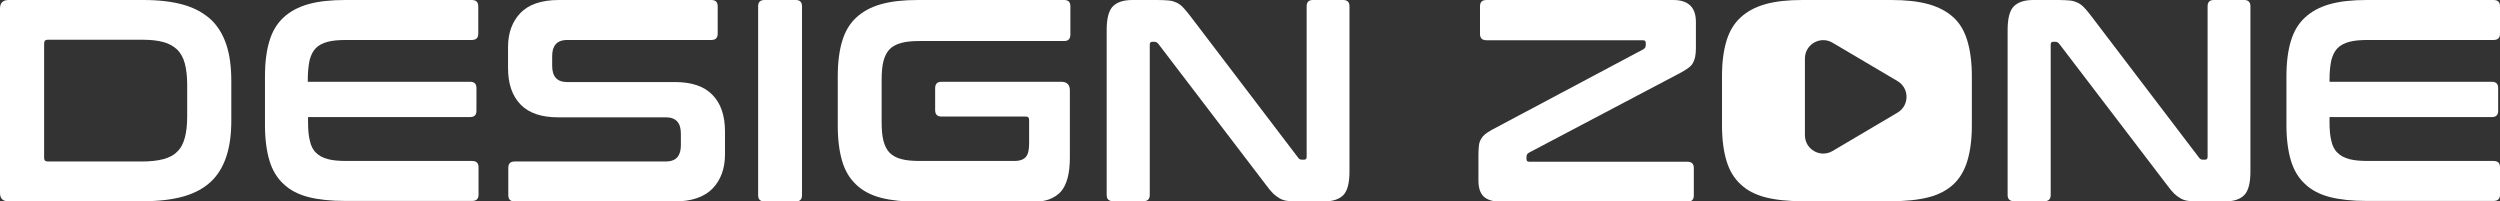
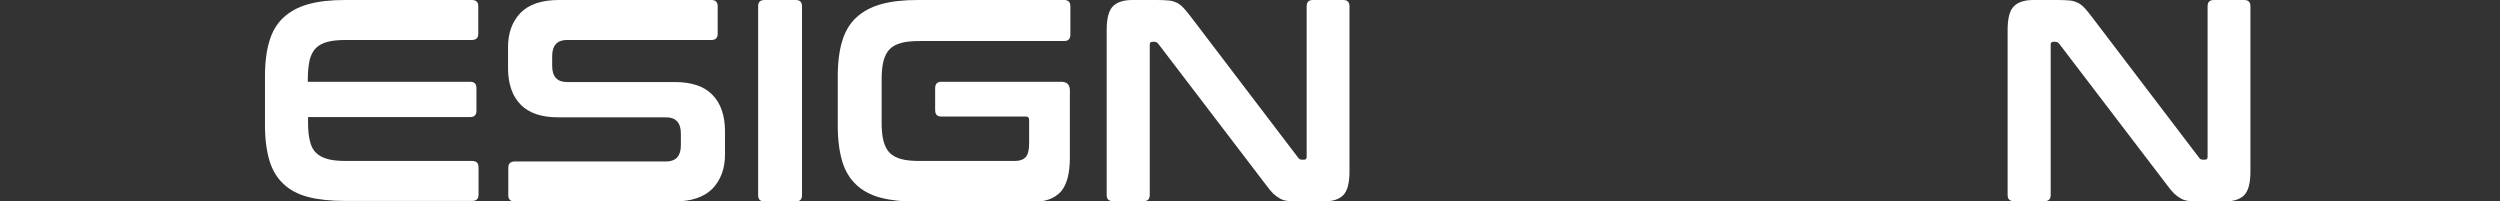
<svg xmlns="http://www.w3.org/2000/svg" width="273" height="22" viewBox="0 0 273 22" fill="none">
  <rect x="0" y="0" width="273" height="22" fill="#333333" stroke="none" />
-   <path d="M15.651 0C17.333 0 18.816 0.171 20.013 0.514C21.239 0.856 22.208 1.398 23.007 2.112C23.776 2.825 24.346 3.767 24.717 4.879C25.088 5.992 25.259 7.333 25.259 8.846V13.126C25.259 14.667 25.088 15.979 24.717 17.092C24.346 18.205 23.776 19.147 23.007 19.86C22.237 20.573 21.239 21.115 20.013 21.458C18.787 21.8 17.333 21.971 15.651 21.971H0.941C0.314 22 0 21.686 0 21.058V0.942C0 0.314 0.314 0 0.941 0H15.651ZM4.818 17.235C4.818 17.52 4.961 17.634 5.217 17.634H15.509C16.421 17.634 17.191 17.549 17.846 17.377C18.474 17.206 18.987 16.949 19.358 16.55C19.757 16.179 20.013 15.665 20.184 15.038C20.355 14.41 20.441 13.639 20.441 12.698V9.274C20.441 8.361 20.355 7.59 20.184 6.934C20.013 6.306 19.728 5.792 19.358 5.422C18.958 5.051 18.474 4.765 17.846 4.594C17.219 4.423 16.45 4.337 15.509 4.337H5.217C4.932 4.337 4.818 4.48 4.818 4.765V17.235Z" fill="white" />
  <path d="M51.514 0C51.999 0 52.227 0.228 52.227 0.685V3.681C52.227 4.137 51.999 4.366 51.514 4.366H37.802C36.975 4.366 36.319 4.423 35.778 4.566C35.236 4.708 34.808 4.936 34.495 5.25C34.181 5.564 33.953 6.021 33.81 6.563C33.697 7.105 33.611 7.818 33.611 8.617V8.931H51.343C51.8 8.931 52.028 9.16 52.028 9.616V12.099C52.028 12.555 51.8 12.783 51.343 12.783H33.639V13.326C33.639 14.153 33.697 14.838 33.839 15.38C33.953 15.922 34.181 16.379 34.523 16.693C34.837 17.006 35.264 17.235 35.806 17.377C36.348 17.52 37.004 17.577 37.83 17.577H51.543C52.028 17.577 52.256 17.805 52.256 18.262V21.258C52.256 21.715 52.028 21.943 51.543 21.943H37.716C36.12 21.943 34.78 21.8 33.668 21.515C32.556 21.23 31.644 20.744 30.96 20.088C30.247 19.432 29.734 18.576 29.42 17.52C29.107 16.464 28.936 15.18 28.936 13.668V8.303C28.936 6.791 29.107 5.507 29.42 4.48C29.734 3.424 30.247 2.568 30.96 1.912C31.672 1.256 32.556 0.77 33.668 0.457C34.78 0.143 36.12 0 37.716 0H51.514Z" fill="white" />
  <path d="M77.687 0C78.143 0 78.371 0.228 78.371 0.685V3.681C78.371 4.137 78.143 4.366 77.687 4.366H61.95C61.351 4.366 60.924 4.537 60.667 4.851C60.41 5.165 60.297 5.593 60.297 6.135V7.191C60.297 8.361 60.838 8.96 61.922 8.96H73.696C75.52 8.96 76.889 9.416 77.801 10.358C78.713 11.3 79.169 12.612 79.169 14.353V16.864C79.169 18.405 78.713 19.632 77.829 20.573C76.917 21.515 75.52 22 73.61 22H56.22C55.735 22 55.507 21.772 55.507 21.315V18.319C55.507 17.863 55.735 17.634 56.22 17.634H72.698C73.296 17.634 73.724 17.463 73.981 17.149C74.237 16.835 74.351 16.407 74.351 15.865V14.581C74.351 13.411 73.81 12.812 72.726 12.812H60.952C59.128 12.812 57.759 12.355 56.847 11.414C55.935 10.472 55.478 9.16 55.478 7.419V5.136C55.478 3.595 55.935 2.368 56.818 1.427C57.731 0.485 59.128 0 61.038 0H77.687Z" fill="white" />
  <path d="M86.894 0C87.35 0 87.579 0.228 87.579 0.685V21.315C87.579 21.772 87.35 22 86.894 22H83.502C83.017 22 82.789 21.772 82.789 21.315V0.685C82.789 0.228 83.017 0 83.502 0H86.894Z" fill="white" />
  <path d="M116.201 0C116.658 0 116.886 0.228 116.886 0.685V3.767C116.886 4.252 116.658 4.48 116.201 4.48H100.465C99.638 4.48 98.982 4.537 98.441 4.68C97.899 4.822 97.471 5.051 97.158 5.364C96.844 5.678 96.616 6.135 96.473 6.677C96.331 7.219 96.274 7.904 96.274 8.76V13.297C96.274 14.124 96.331 14.838 96.473 15.38C96.616 15.922 96.844 16.379 97.158 16.693C97.471 17.006 97.899 17.235 98.441 17.377C98.982 17.52 99.638 17.577 100.465 17.577H110.813C111.355 17.577 111.754 17.434 112.011 17.149C112.267 16.864 112.381 16.379 112.381 15.665V13.126C112.381 12.841 112.267 12.726 112.011 12.726H102.802C102.346 12.726 102.118 12.498 102.118 12.013V9.645C102.118 9.16 102.346 8.931 102.802 8.931H115.888C116.515 8.931 116.829 9.245 116.829 9.873V17.206C116.829 18.975 116.487 20.202 115.831 20.944C115.147 21.658 114.206 22.029 112.951 22.029H100.265C98.669 22.029 97.329 21.886 96.217 21.601C95.105 21.315 94.193 20.83 93.508 20.174C92.796 19.517 92.283 18.662 91.969 17.606C91.655 16.55 91.484 15.266 91.484 13.754V8.303C91.484 6.791 91.655 5.507 91.969 4.48C92.283 3.424 92.796 2.568 93.508 1.912C94.221 1.256 95.105 0.77 96.217 0.457C97.329 0.143 98.669 0 100.265 0H116.201V0Z" fill="white" />
  <path d="M126.409 0C126.922 0 127.321 0.029 127.663 0.057C128.005 0.086 128.29 0.2 128.547 0.314C128.804 0.457 129.032 0.628 129.26 0.885C129.488 1.113 129.744 1.455 130.058 1.855L141.747 17.206C141.832 17.349 141.975 17.434 142.146 17.434H142.431C142.602 17.434 142.687 17.32 142.687 17.121V0.685C142.687 0.228 142.915 0 143.372 0H146.679C147.135 0 147.363 0.228 147.363 0.685V18.718C147.363 20.003 147.135 20.859 146.679 21.315C146.222 21.772 145.51 22 144.54 22H141.832C141.347 22 140.948 21.971 140.635 21.943C140.321 21.914 140.036 21.829 139.779 21.686C139.523 21.543 139.295 21.372 139.038 21.144C138.81 20.916 138.525 20.573 138.211 20.145L126.494 4.794C126.38 4.651 126.238 4.566 126.095 4.566H125.81C125.639 4.566 125.554 4.68 125.554 4.879V21.287C125.554 21.743 125.325 21.971 124.869 21.971H121.562C121.078 21.971 120.85 21.743 120.85 21.287V3.281C120.85 1.997 121.078 1.141 121.534 0.685C121.99 0.228 122.703 0 123.672 0H126.409V0Z" fill="white" />
-   <path d="M182.713 0C184.366 0 185.193 0.799 185.193 2.397V5.25C185.193 5.621 185.165 5.935 185.108 6.22C185.051 6.477 184.965 6.706 184.851 6.905C184.737 7.105 184.566 7.276 184.366 7.419C184.167 7.562 183.91 7.733 183.597 7.904L166.976 16.664C166.776 16.778 166.691 16.921 166.691 17.149V17.377C166.691 17.577 166.805 17.663 167.005 17.663H184.252C184.737 17.663 184.965 17.891 184.965 18.348V21.344C184.965 21.8 184.737 22.029 184.252 22.029H163.926C163.042 22.029 162.415 21.829 162.015 21.458C161.616 21.058 161.445 20.488 161.445 19.689V16.835C161.445 16.464 161.474 16.151 161.502 15.865C161.531 15.608 161.616 15.38 161.73 15.18C161.844 14.98 161.987 14.809 162.158 14.667C162.358 14.524 162.586 14.353 162.899 14.182L179.434 5.393C179.634 5.279 179.719 5.136 179.719 4.908V4.68C179.719 4.48 179.605 4.394 179.406 4.394H162.329C161.844 4.394 161.616 4.166 161.616 3.709V0.685C161.616 0.228 161.844 0 162.329 0H182.713Z" fill="white" />
-   <path fill-rule="evenodd" clip-rule="evenodd" d="M210.593 0.457C209.453 0.143 208.113 0 206.517 0H196.824C195.227 0 193.887 0.143 192.775 0.457C191.664 0.77 190.78 1.256 190.067 1.912C189.354 2.568 188.841 3.424 188.528 4.48C188.214 5.507 188.043 6.791 188.043 8.303V13.697C188.043 15.209 188.214 16.493 188.528 17.549C188.841 18.604 189.354 19.46 190.067 20.117C190.751 20.773 191.664 21.258 192.775 21.543C193.887 21.829 195.227 21.971 196.824 21.971H206.517C208.113 21.971 209.482 21.829 210.593 21.543C211.705 21.258 212.618 20.773 213.33 20.117C214.014 19.46 214.528 18.604 214.841 17.549C215.155 16.493 215.326 15.209 215.326 13.697V8.303C215.326 6.82 215.155 5.536 214.841 4.48C214.528 3.424 214.043 2.568 213.33 1.912C212.618 1.256 211.705 0.77 210.593 0.457ZM207.21 12.299C208.521 11.525 208.521 9.629 207.21 8.855L200.114 4.664C198.781 3.877 197.097 4.838 197.097 6.386V14.768C197.097 16.316 198.781 17.277 200.114 16.49L207.21 12.299Z" fill="white" />
  <path d="M224.792 0C225.305 0 225.704 0.029 226.046 0.057C226.388 0.086 226.673 0.2 226.93 0.314C227.186 0.457 227.414 0.628 227.643 0.885C227.871 1.113 228.127 1.455 228.441 1.855L240.129 17.206C240.215 17.349 240.357 17.434 240.528 17.434H240.814C240.985 17.434 241.07 17.32 241.07 17.121V0.685C241.07 0.228 241.298 0 241.754 0H245.061C245.517 0 245.746 0.228 245.746 0.685V18.718C245.746 20.003 245.517 20.859 245.061 21.315C244.605 21.772 243.892 22 242.923 22H240.215C239.73 22 239.331 21.971 239.018 21.943C238.704 21.914 238.419 21.829 238.162 21.686C237.906 21.543 237.678 21.372 237.421 21.144C237.193 20.916 236.908 20.573 236.594 20.145L224.877 4.794C224.763 4.651 224.621 4.566 224.478 4.566H224.193C224.022 4.566 223.936 4.68 223.936 4.879V21.287C223.936 21.743 223.708 21.971 223.252 21.971H219.945C219.46 21.971 219.232 21.743 219.232 21.287V3.281C219.232 1.997 219.46 1.141 219.917 0.685C220.373 0.228 221.085 0 222.055 0H224.792V0Z" fill="white" />
-   <path d="M272.287 0C272.772 0 273 0.228 273 0.685V3.681C273 4.137 272.772 4.366 272.287 4.366H258.574C257.748 4.366 257.092 4.423 256.55 4.566C256.009 4.708 255.581 4.936 255.267 5.25C254.954 5.564 254.726 6.021 254.583 6.563C254.469 7.105 254.384 7.818 254.384 8.617V8.931H272.116C272.572 8.931 272.8 9.16 272.8 9.616V12.099C272.8 12.555 272.572 12.783 272.116 12.783H254.384V13.326C254.384 14.153 254.441 14.838 254.583 15.38C254.697 15.922 254.925 16.379 255.267 16.693C255.581 17.006 256.009 17.235 256.55 17.377C257.092 17.52 257.748 17.577 258.574 17.577H272.287C272.772 17.577 273 17.805 273 18.262V21.258C273 21.715 272.772 21.943 272.287 21.943H258.46C256.864 21.943 255.524 21.8 254.412 21.515C253.3 21.23 252.388 20.744 251.704 20.088C250.991 19.432 250.478 18.576 250.164 17.52C249.851 16.464 249.68 15.18 249.68 13.668V8.303C249.68 6.791 249.851 5.507 250.164 4.48C250.478 3.424 250.991 2.568 251.704 1.912C252.417 1.256 253.3 0.77 254.412 0.457C255.524 0.143 256.864 0 258.46 0H272.287Z" fill="white" />
</svg>